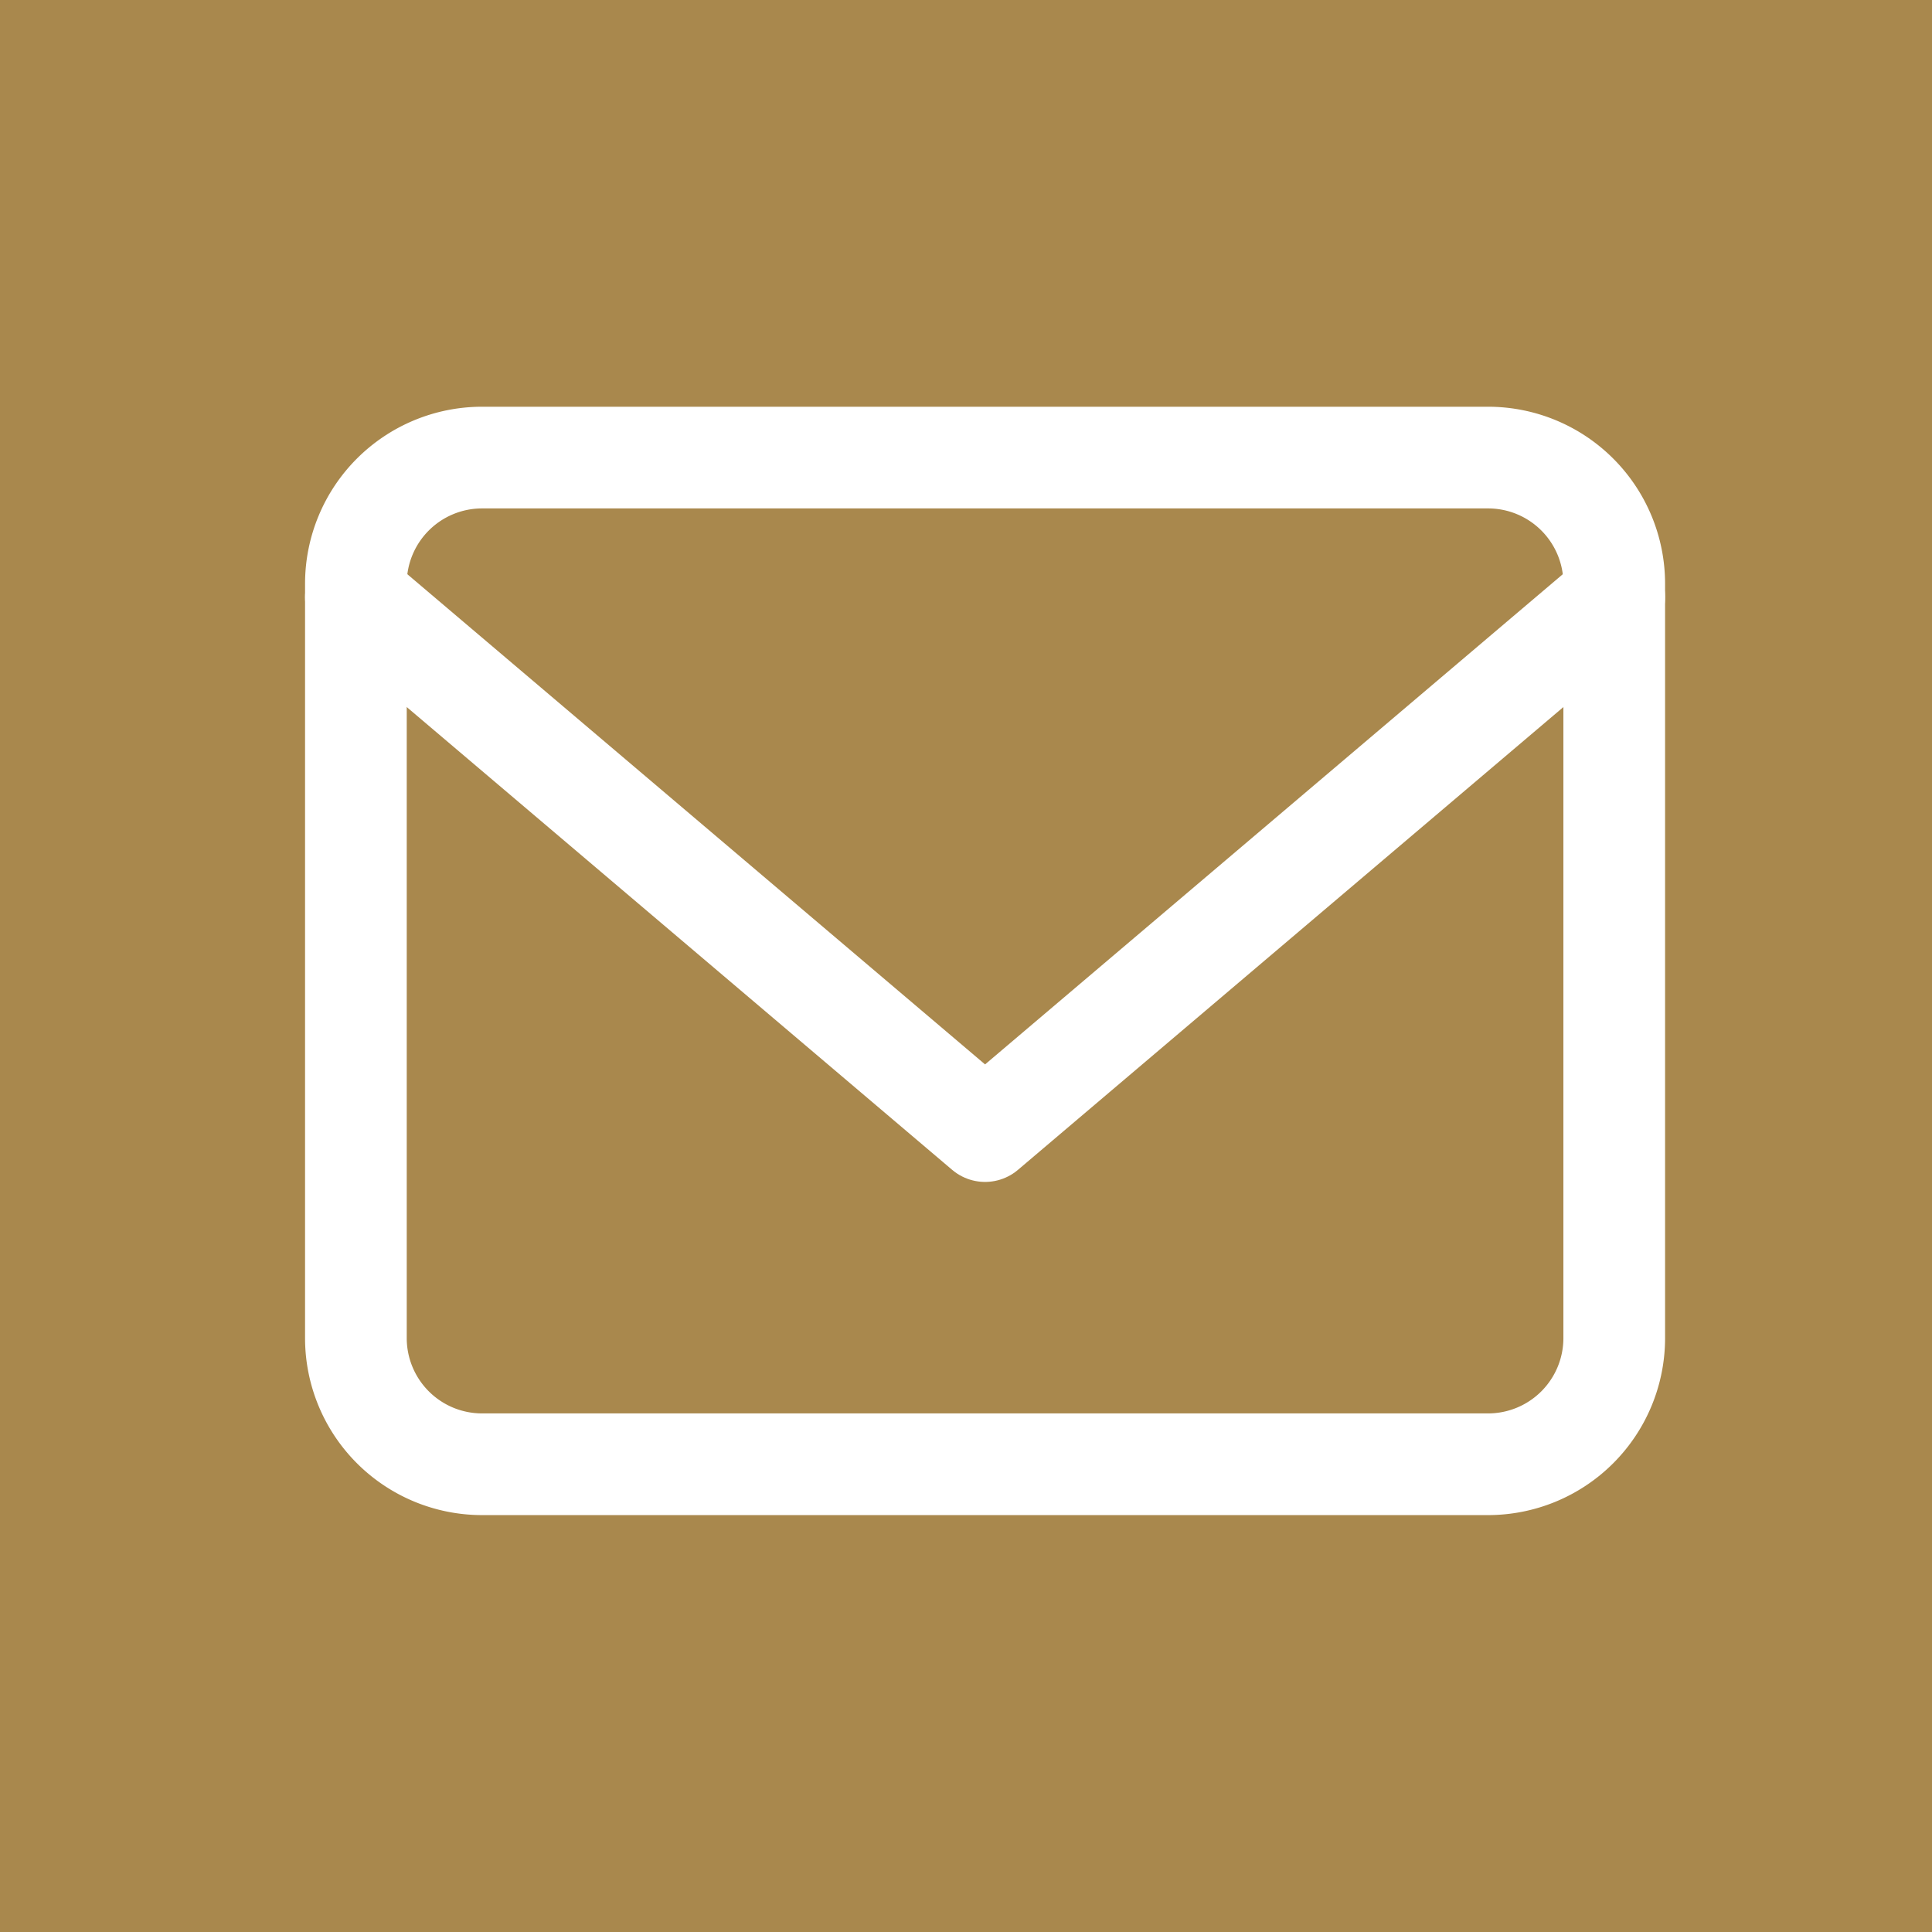
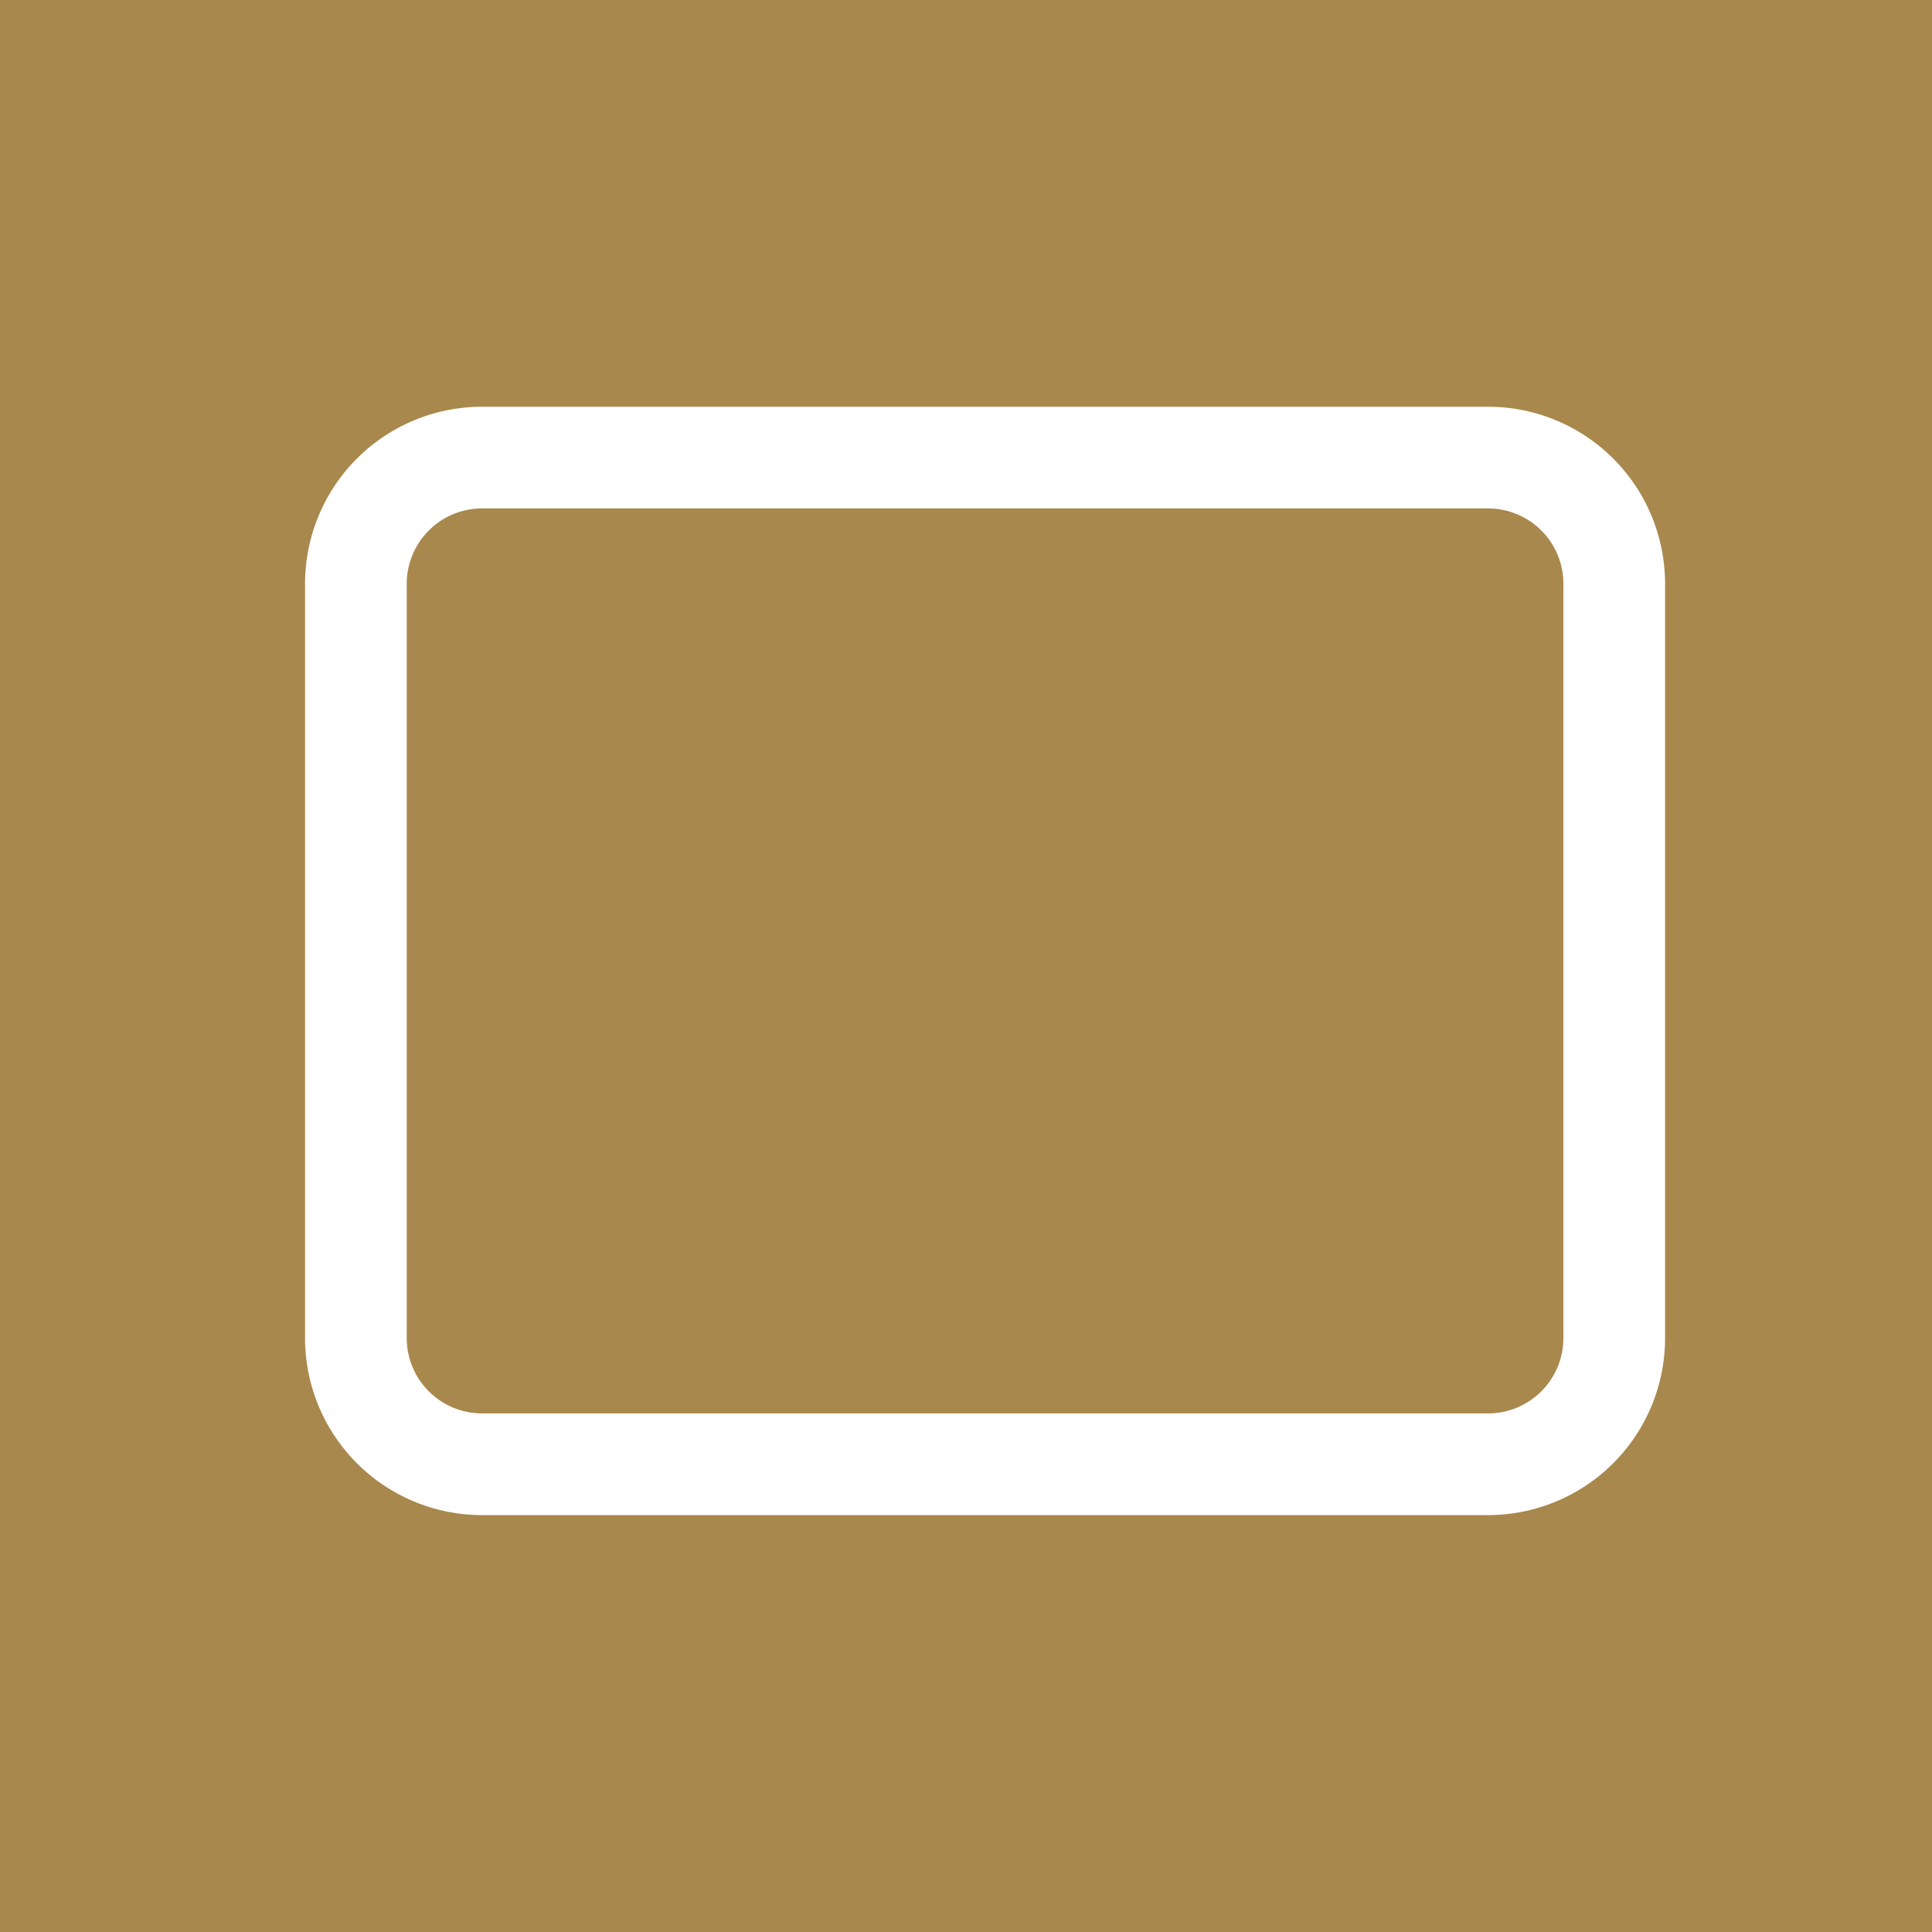
<svg xmlns="http://www.w3.org/2000/svg" width="38" height="38" viewBox="0 0 38 38">
  <g id="Gruppe_1089" data-name="Gruppe 1089" transform="translate(-130 -712)">
    <rect id="Rechteck_360" data-name="Rechteck 360" width="38" height="38" transform="translate(130 712)" fill="#a9884d" />
    <g id="Icon_feather-mail" data-name="Icon feather-mail" transform="translate(134 715)">
      <path id="Pfad_196" data-name="Pfad 196" d="M5.475,6h19.8A2.482,2.482,0,0,1,27.75,8.475v14.85A2.482,2.482,0,0,1,25.275,25.8H5.475A2.482,2.482,0,0,1,3,23.325V8.475A2.482,2.482,0,0,1,5.475,6Z" transform="translate(0 0)" fill="none" stroke="#fff" stroke-linecap="round" stroke-linejoin="round" stroke-width="2" />
-       <path id="Pfad_197" data-name="Pfad 197" d="M27.75,9,15.375,19.5,3,9" transform="translate(0 -0.253)" fill="none" stroke="#fff" stroke-linecap="round" stroke-linejoin="round" stroke-width="2" />
    </g>
  </g>
</svg>